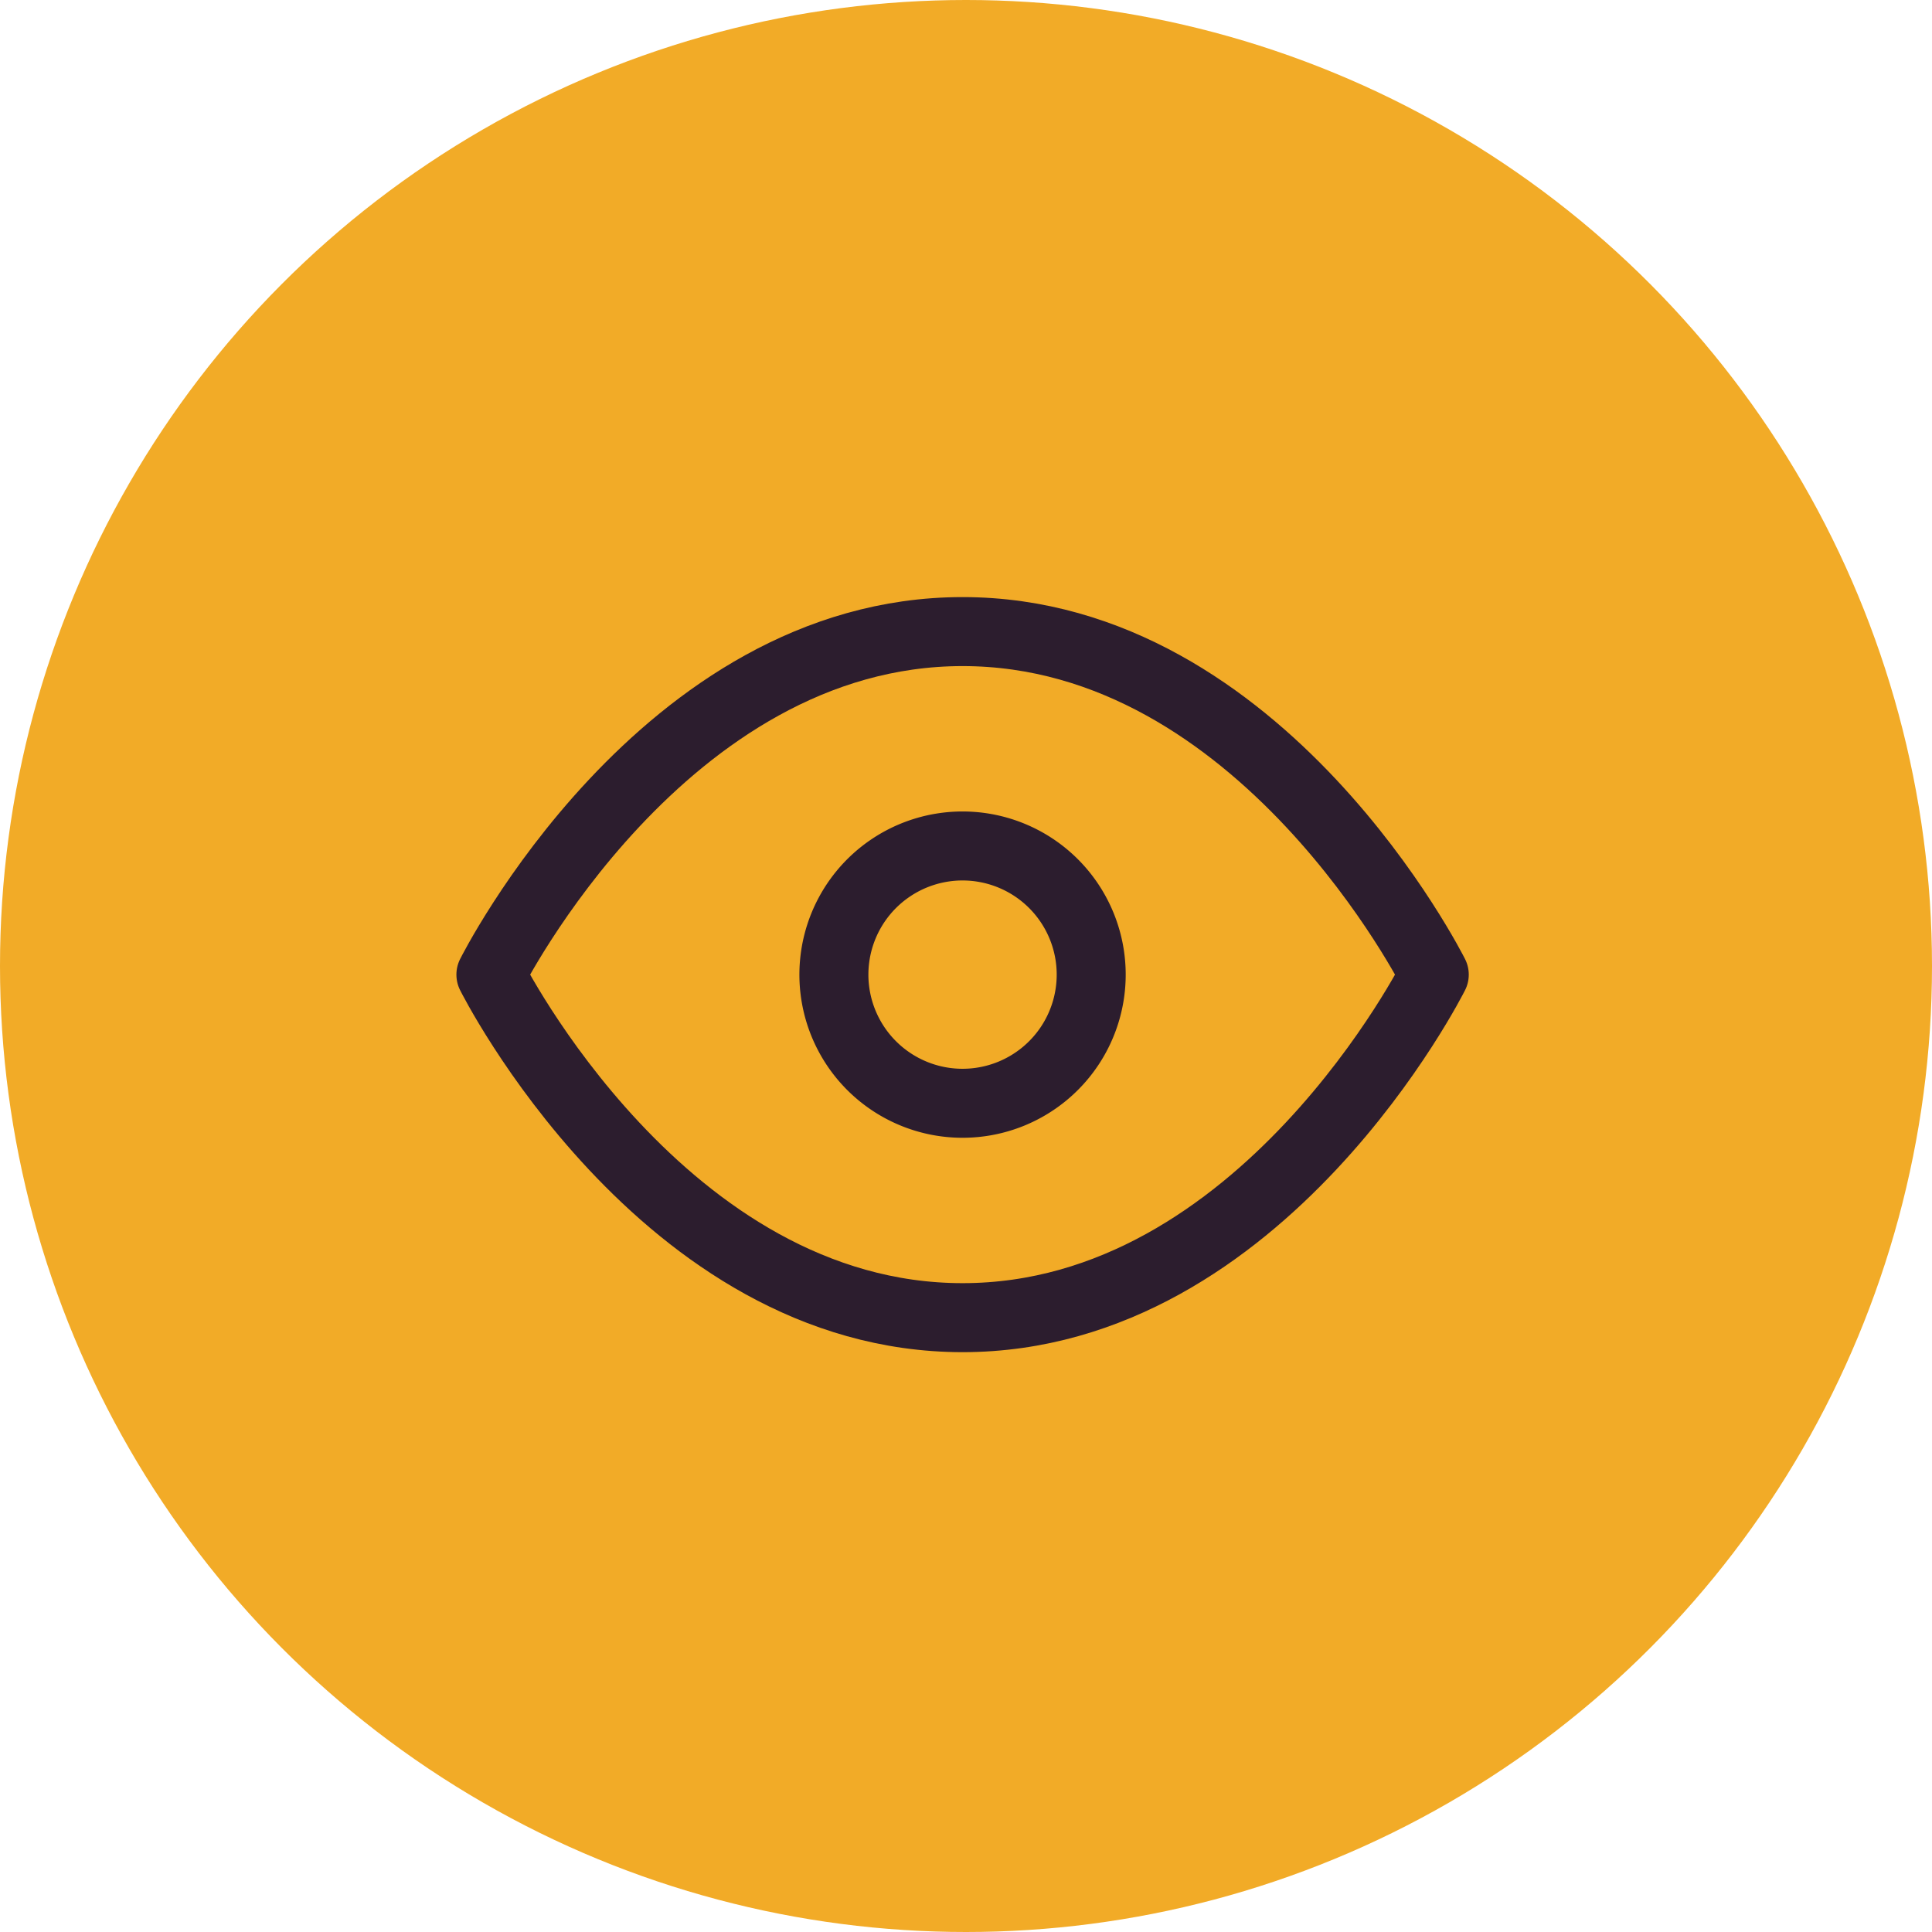
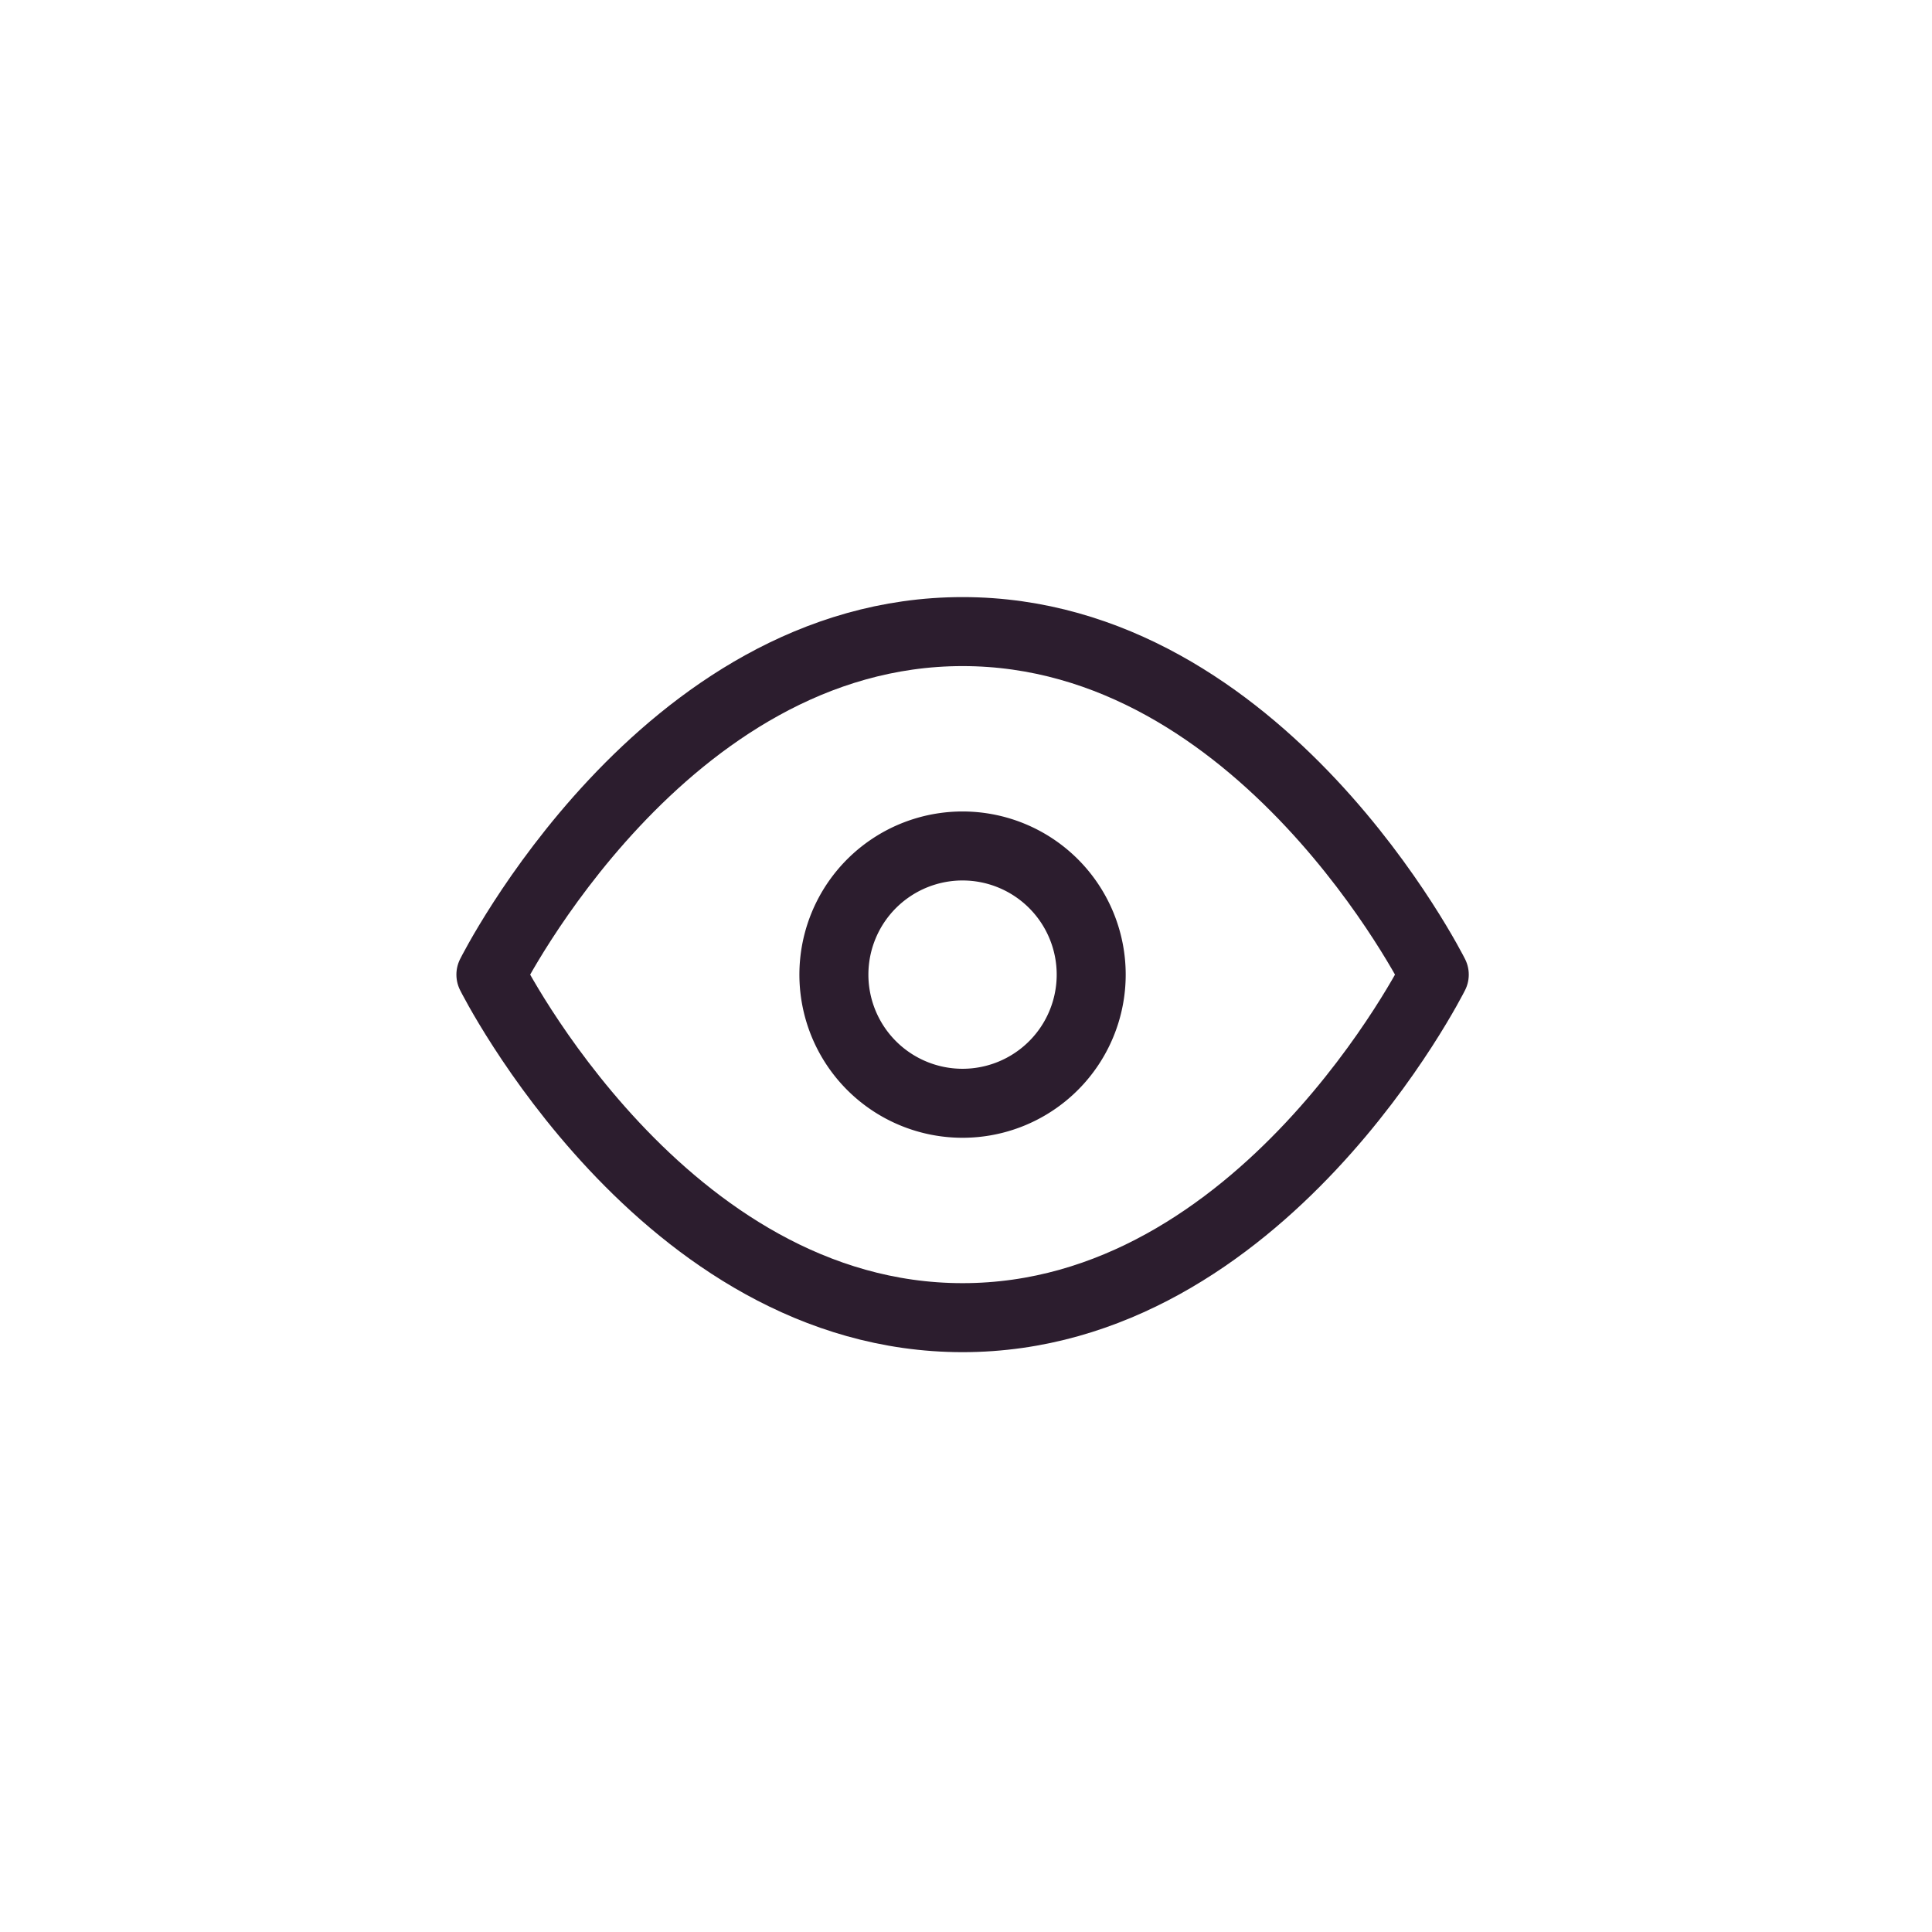
<svg xmlns="http://www.w3.org/2000/svg" width="56" height="56" viewBox="0 0 56 56">
  <g id="Group_96327" data-name="Group 96327" transform="translate(14932 10897)">
-     <circle id="Ellipse_65" data-name="Ellipse 65" cx="28" cy="28" r="28" transform="translate(-14932 -10897)" fill="#f2ab27" />
    <g id="Icon_feather-eye" data-name="Icon feather-eye" transform="translate(-14919.271 -10884.693)">
      <path id="Path_2734" data-name="Path 2734" d="M1.5,15.943S6.472,6,15.172,6s13.672,9.943,13.672,9.943-4.972,9.943-13.672,9.943S1.5,15.943,1.5,15.943Z" fill="none" stroke="#2c1d2e" stroke-linecap="round" stroke-linejoin="round" stroke-width="2" />
-       <path id="Path_2735" data-name="Path 2735" d="M20.957,17.229A3.729,3.729,0,1,1,17.229,13.5,3.729,3.729,0,0,1,20.957,17.229Z" transform="translate(-2.057 -1.286)" fill="none" stroke="#2c1d2e" stroke-linecap="round" stroke-linejoin="round" stroke-width="2" />
+       <path id="Path_2735" data-name="Path 2735" d="M20.957,17.229A3.729,3.729,0,1,1,17.229,13.5,3.729,3.729,0,0,1,20.957,17.229" transform="translate(-2.057 -1.286)" fill="none" stroke="#2c1d2e" stroke-linecap="round" stroke-linejoin="round" stroke-width="2" />
    </g>
  </g>
</svg>